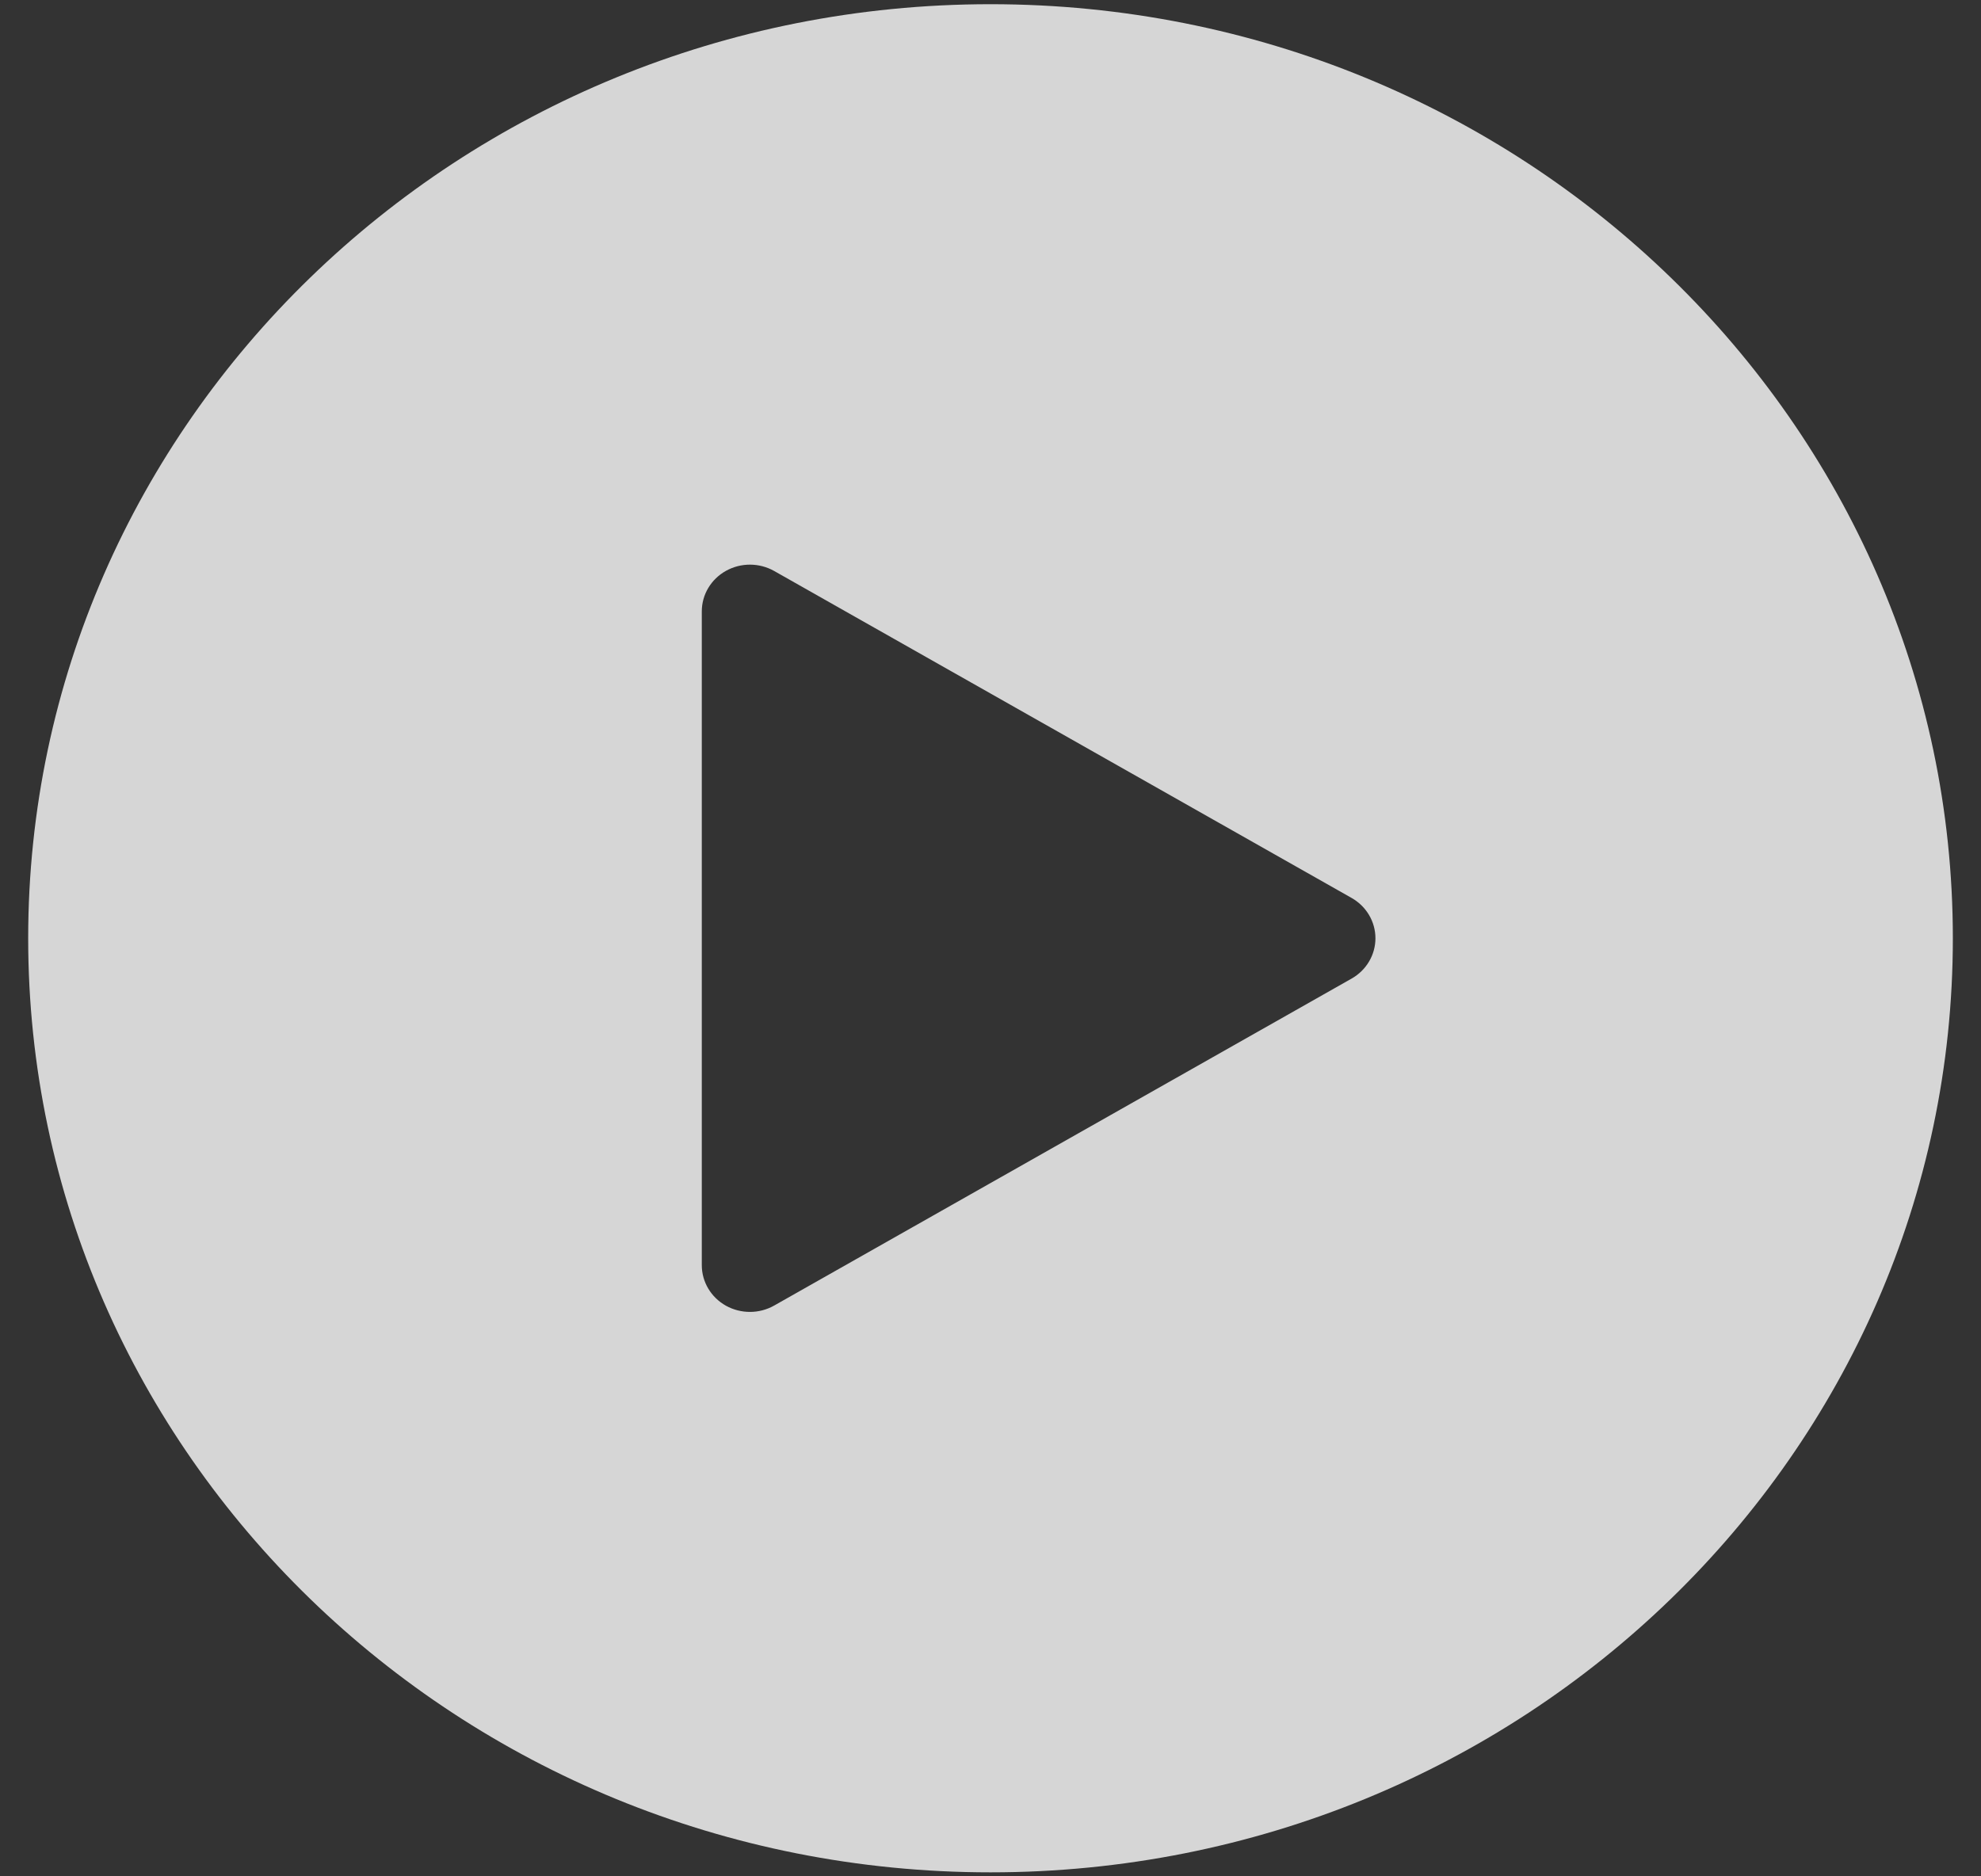
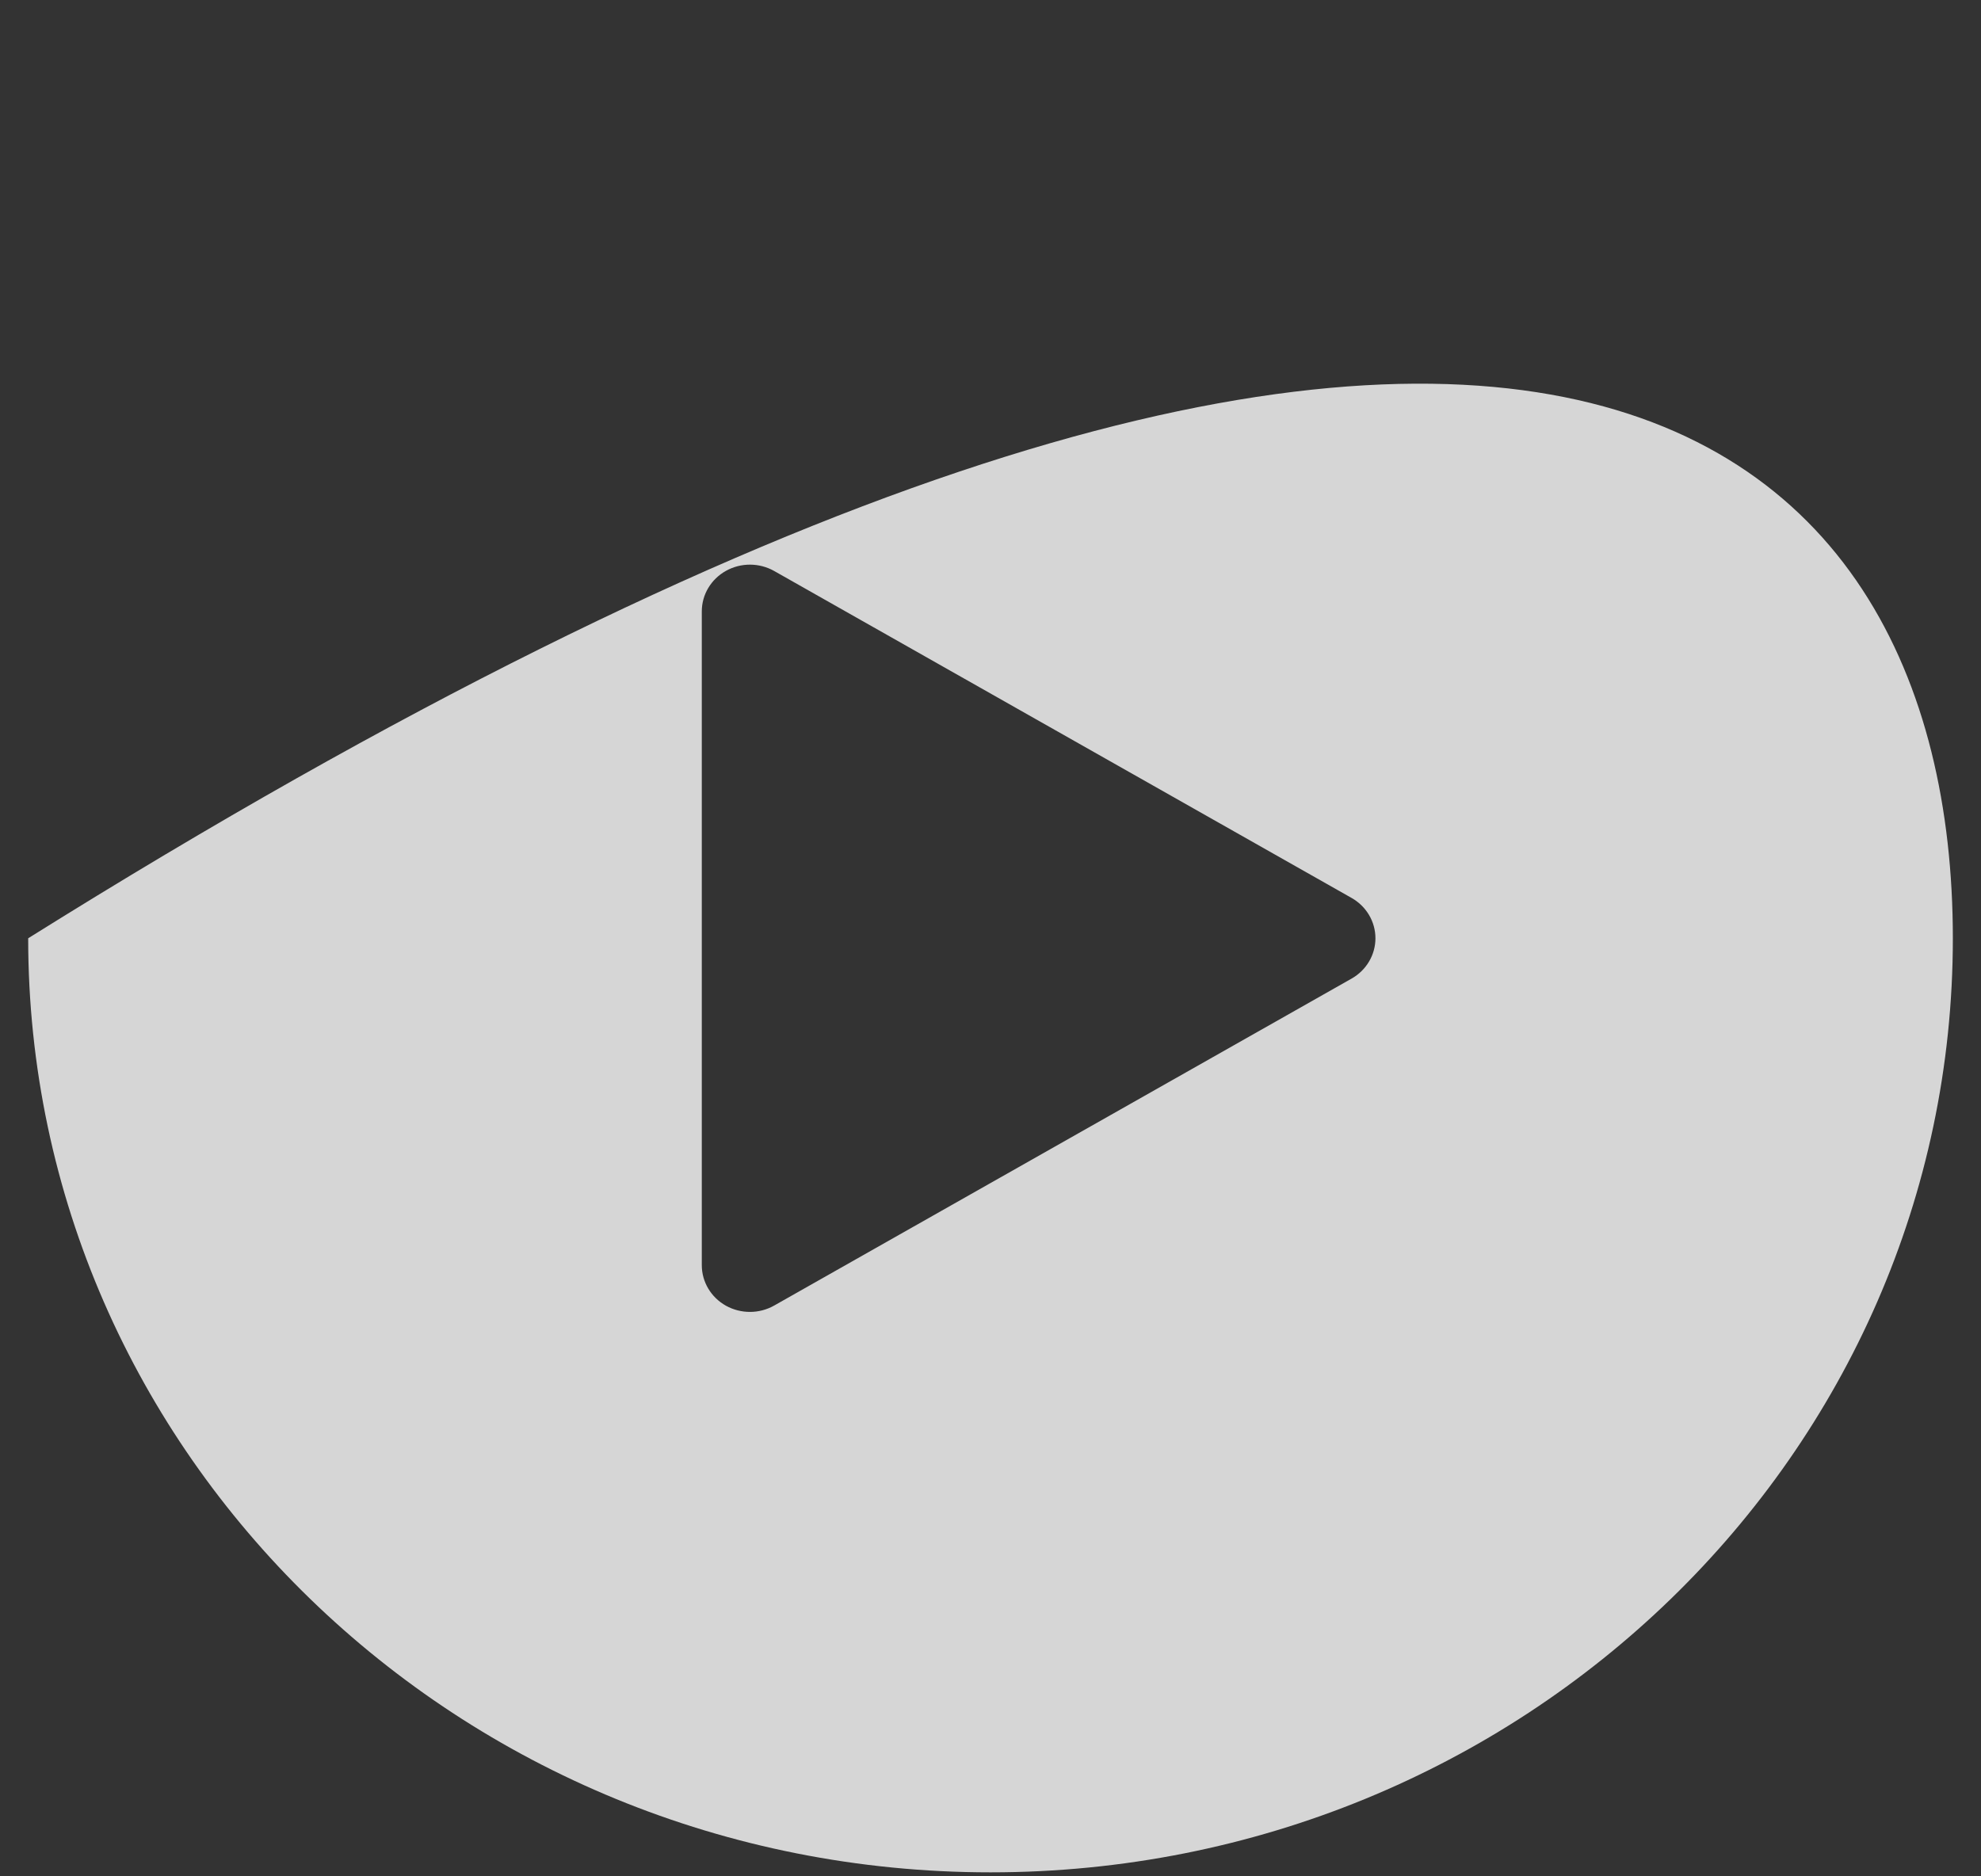
<svg xmlns="http://www.w3.org/2000/svg" width="57" height="54" viewBox="0 0 57 54" fill="none">
  <rect x="0" y="0" width="57" height="54" fill="#333333" stroke="none" />
-   <path fill-rule="evenodd" clip-rule="evenodd" d="M0.811 27.003C0.811 12.157 13.208 0.121 28.5 0.121C43.793 0.121 56.19 12.157 56.19 27.003C56.19 41.85 43.793 53.885 28.5 53.885C13.208 53.885 0.811 41.85 0.811 27.003ZM20.888 16.429C21.318 16.189 21.847 16.191 22.276 16.433L38.889 25.842C39.315 26.083 39.576 26.525 39.576 27.003C39.576 27.481 39.315 27.923 38.889 28.164L22.276 37.573C21.847 37.816 21.318 37.817 20.888 37.578C20.458 37.338 20.193 36.893 20.193 36.412V17.595C20.193 17.113 20.458 16.669 20.888 16.429Z" fill="white" fill-opacity="0.8" />
+   <path fill-rule="evenodd" clip-rule="evenodd" d="M0.811 27.003C43.793 0.121 56.19 12.157 56.19 27.003C56.19 41.85 43.793 53.885 28.5 53.885C13.208 53.885 0.811 41.85 0.811 27.003ZM20.888 16.429C21.318 16.189 21.847 16.191 22.276 16.433L38.889 25.842C39.315 26.083 39.576 26.525 39.576 27.003C39.576 27.481 39.315 27.923 38.889 28.164L22.276 37.573C21.847 37.816 21.318 37.817 20.888 37.578C20.458 37.338 20.193 36.893 20.193 36.412V17.595C20.193 17.113 20.458 16.669 20.888 16.429Z" fill="white" fill-opacity="0.8" />
</svg>